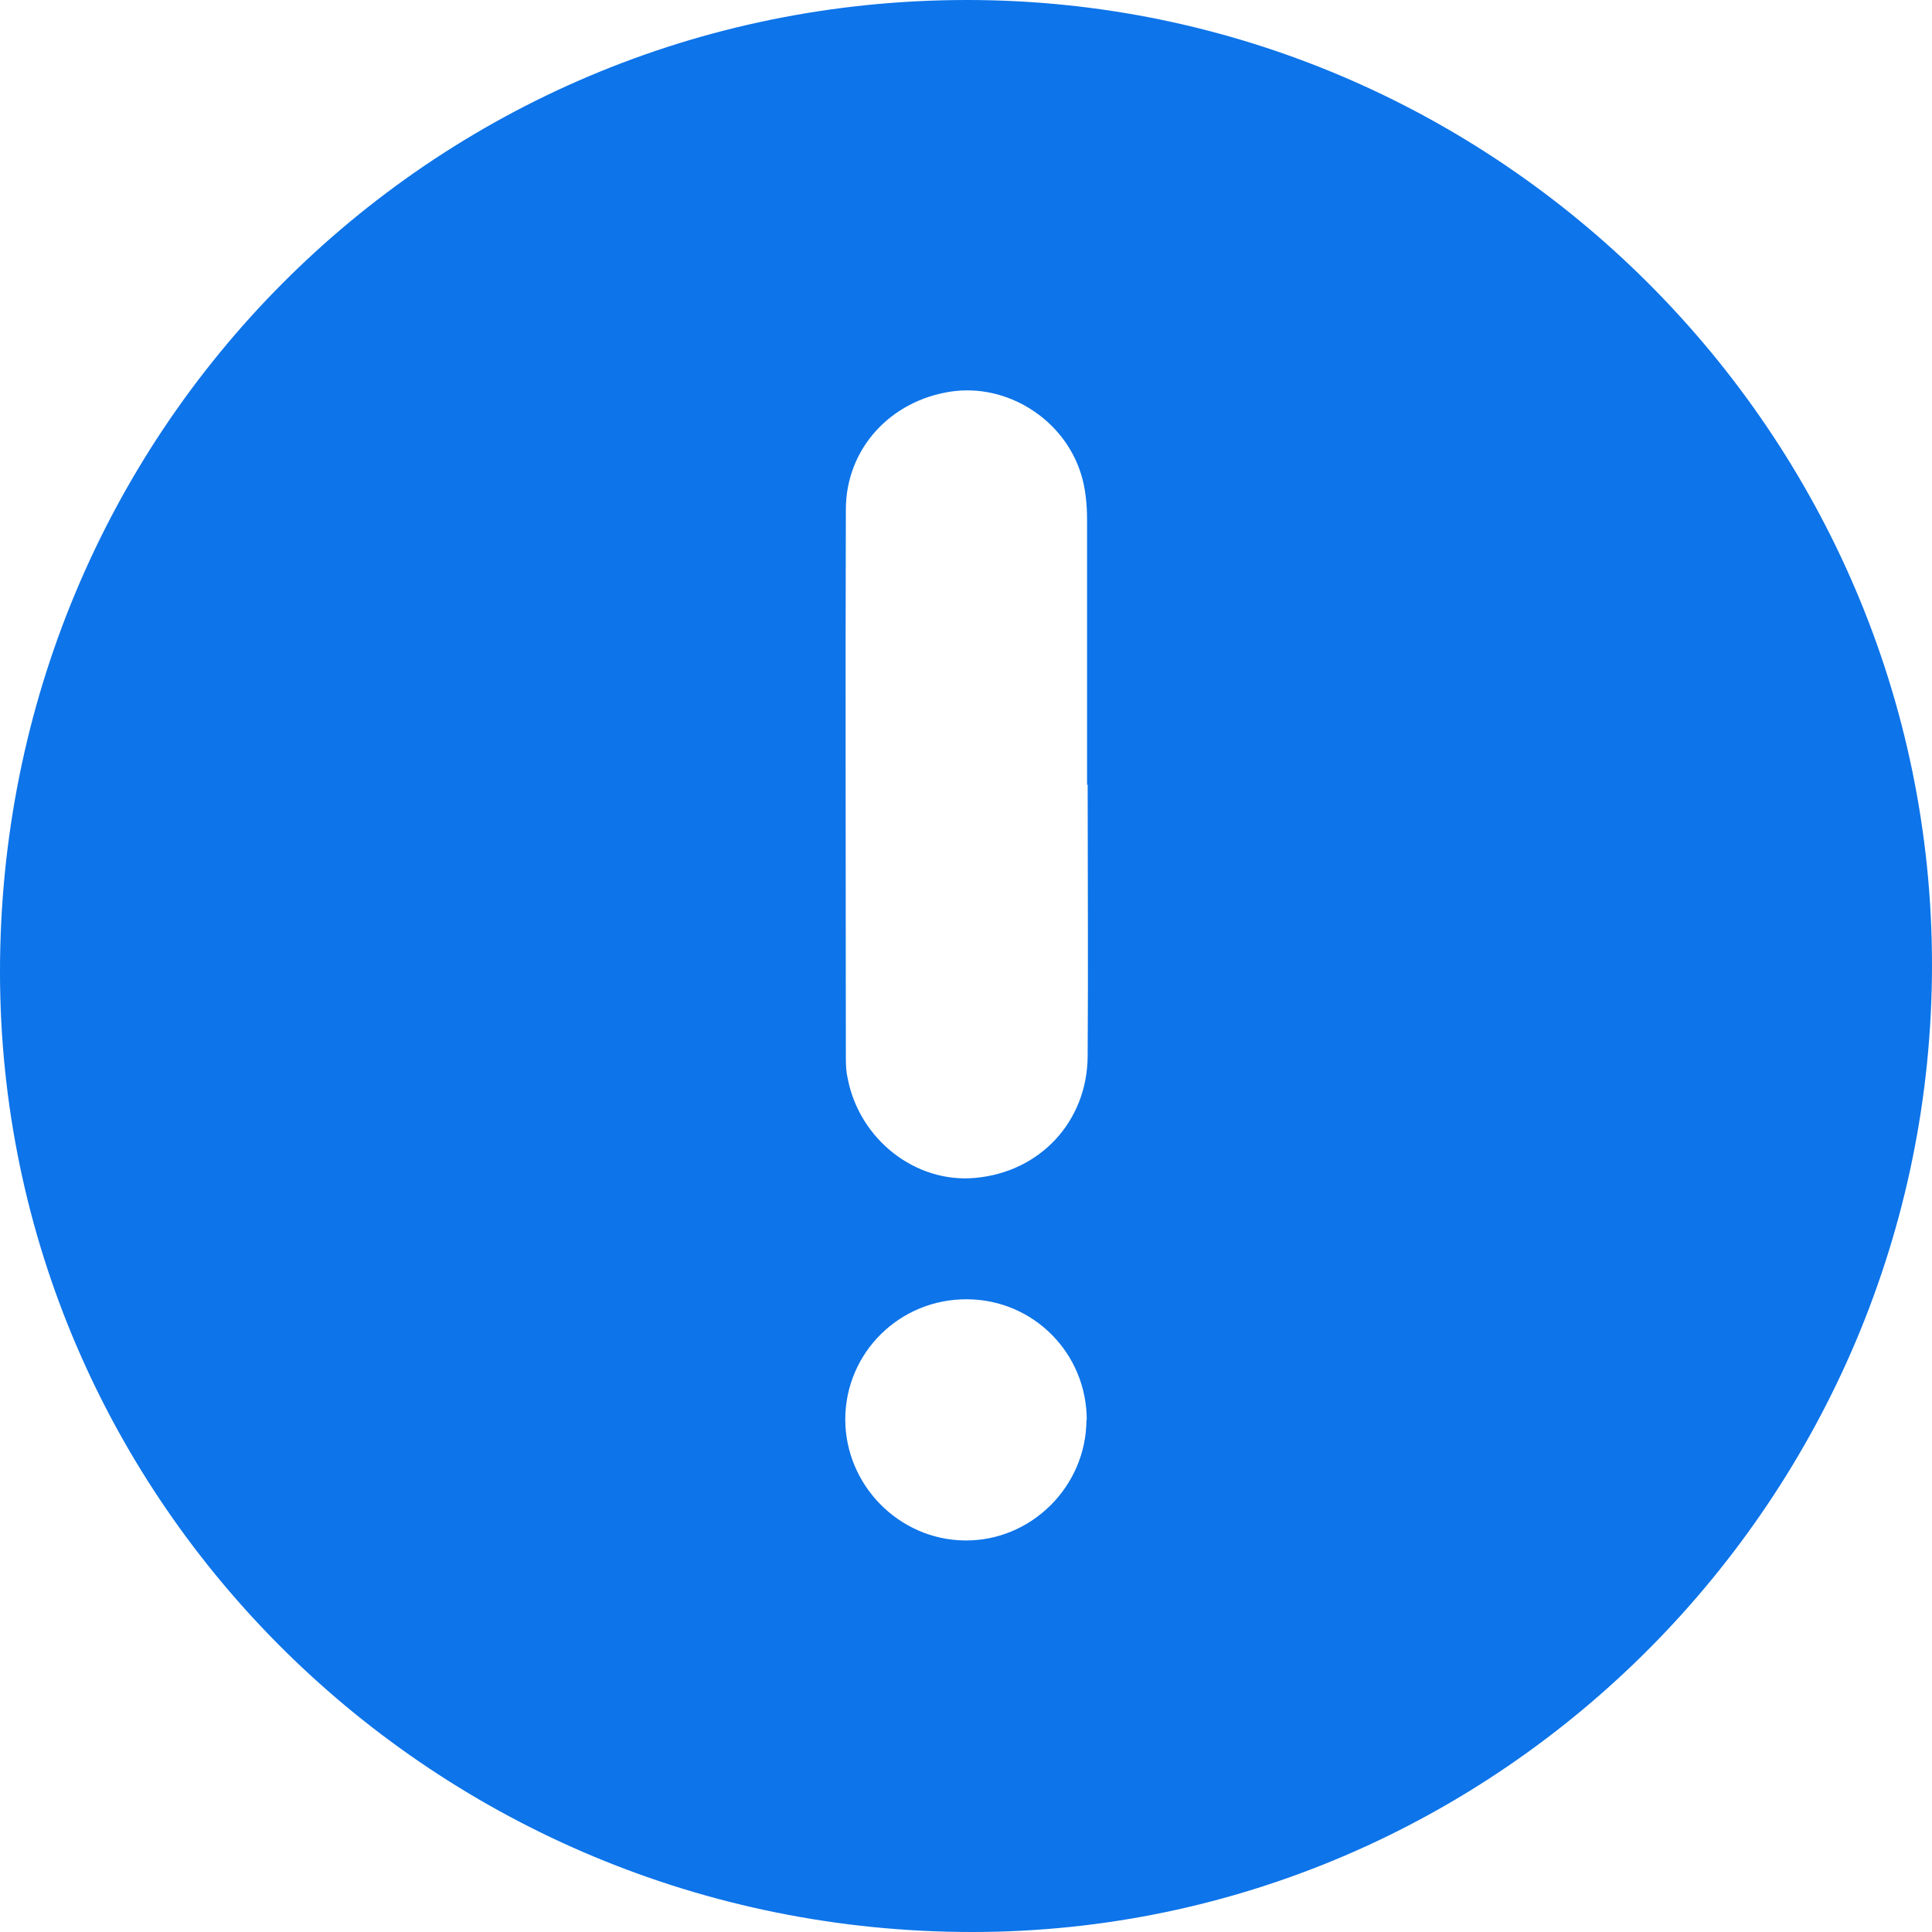
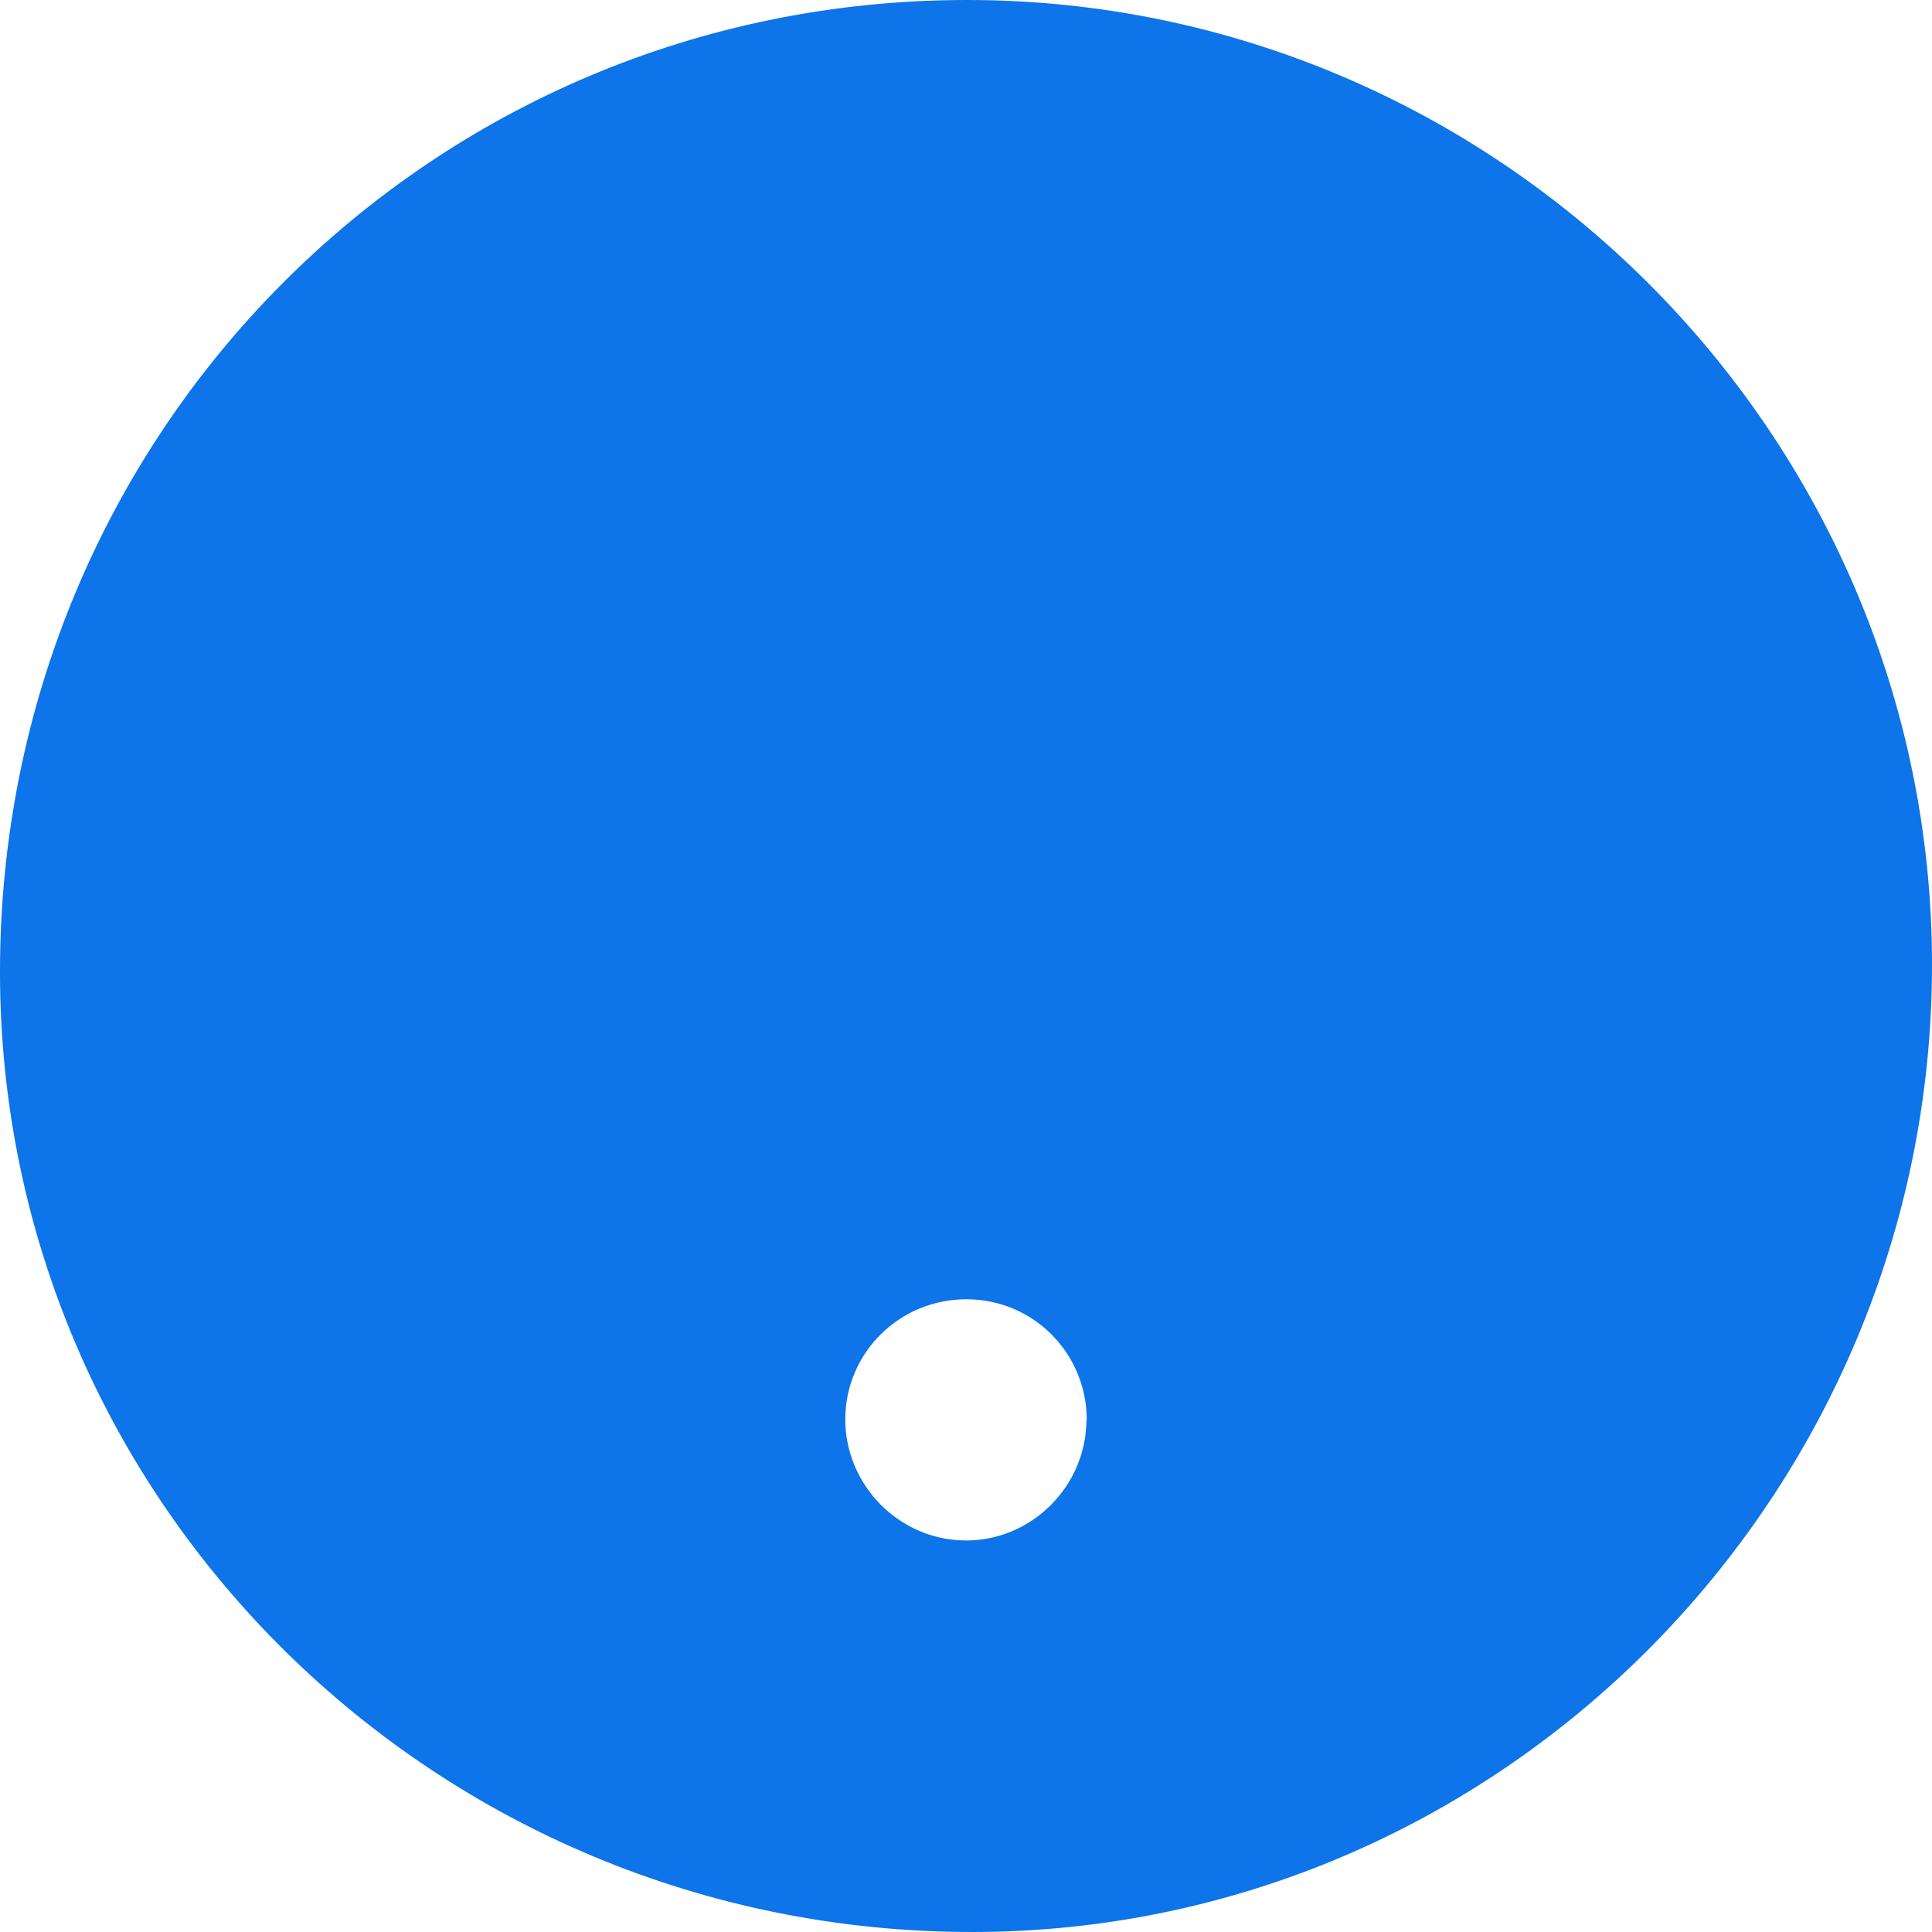
<svg xmlns="http://www.w3.org/2000/svg" id="Layer_2" viewBox="0 0 64 64">
  <defs>
    <style>
      .cls-1 {
        fill: #0d74e9;
      }
    </style>
  </defs>
  <g id="Layer_1-2" data-name="Layer_1">
-     <path class="cls-1" d="M32,0c17.59-.02,32,14.37,32,31.96,0,17.61-14.3,32.03-31.78,32.04C14.44,64.01.01,49.78,0,32.21-.01,14.35,14.22.02,32,0ZM36.01,26c0-2.93,0-5.86,0-8.79,0-.5-.05-1.03-.2-1.51-.57-1.83-2.46-3-4.3-2.73-2.02.3-3.49,1.9-3.49,3.91-.02,6.06,0,12.12,0,18.18,0,.22.01.45.06.66.39,2.03,2.25,3.48,4.22,3.3,2.15-.19,3.72-1.87,3.73-4.04.02-3,0-5.99,0-8.99ZM36,47.04c0-2.2-1.75-3.98-3.95-4-2.24-.02-4.04,1.76-4.05,3.97,0,2.18,1.77,3.99,3.95,4.02,2.2.03,4.03-1.78,4.04-3.99Z" />
+     <path class="cls-1" d="M32,0c17.59-.02,32,14.37,32,31.96,0,17.61-14.3,32.03-31.78,32.04C14.44,64.01.01,49.78,0,32.21-.01,14.35,14.22.02,32,0ZM36.01,26ZM36,47.04c0-2.2-1.75-3.98-3.95-4-2.24-.02-4.04,1.76-4.05,3.97,0,2.18,1.77,3.99,3.95,4.02,2.2.03,4.03-1.78,4.04-3.99Z" />
  </g>
</svg>